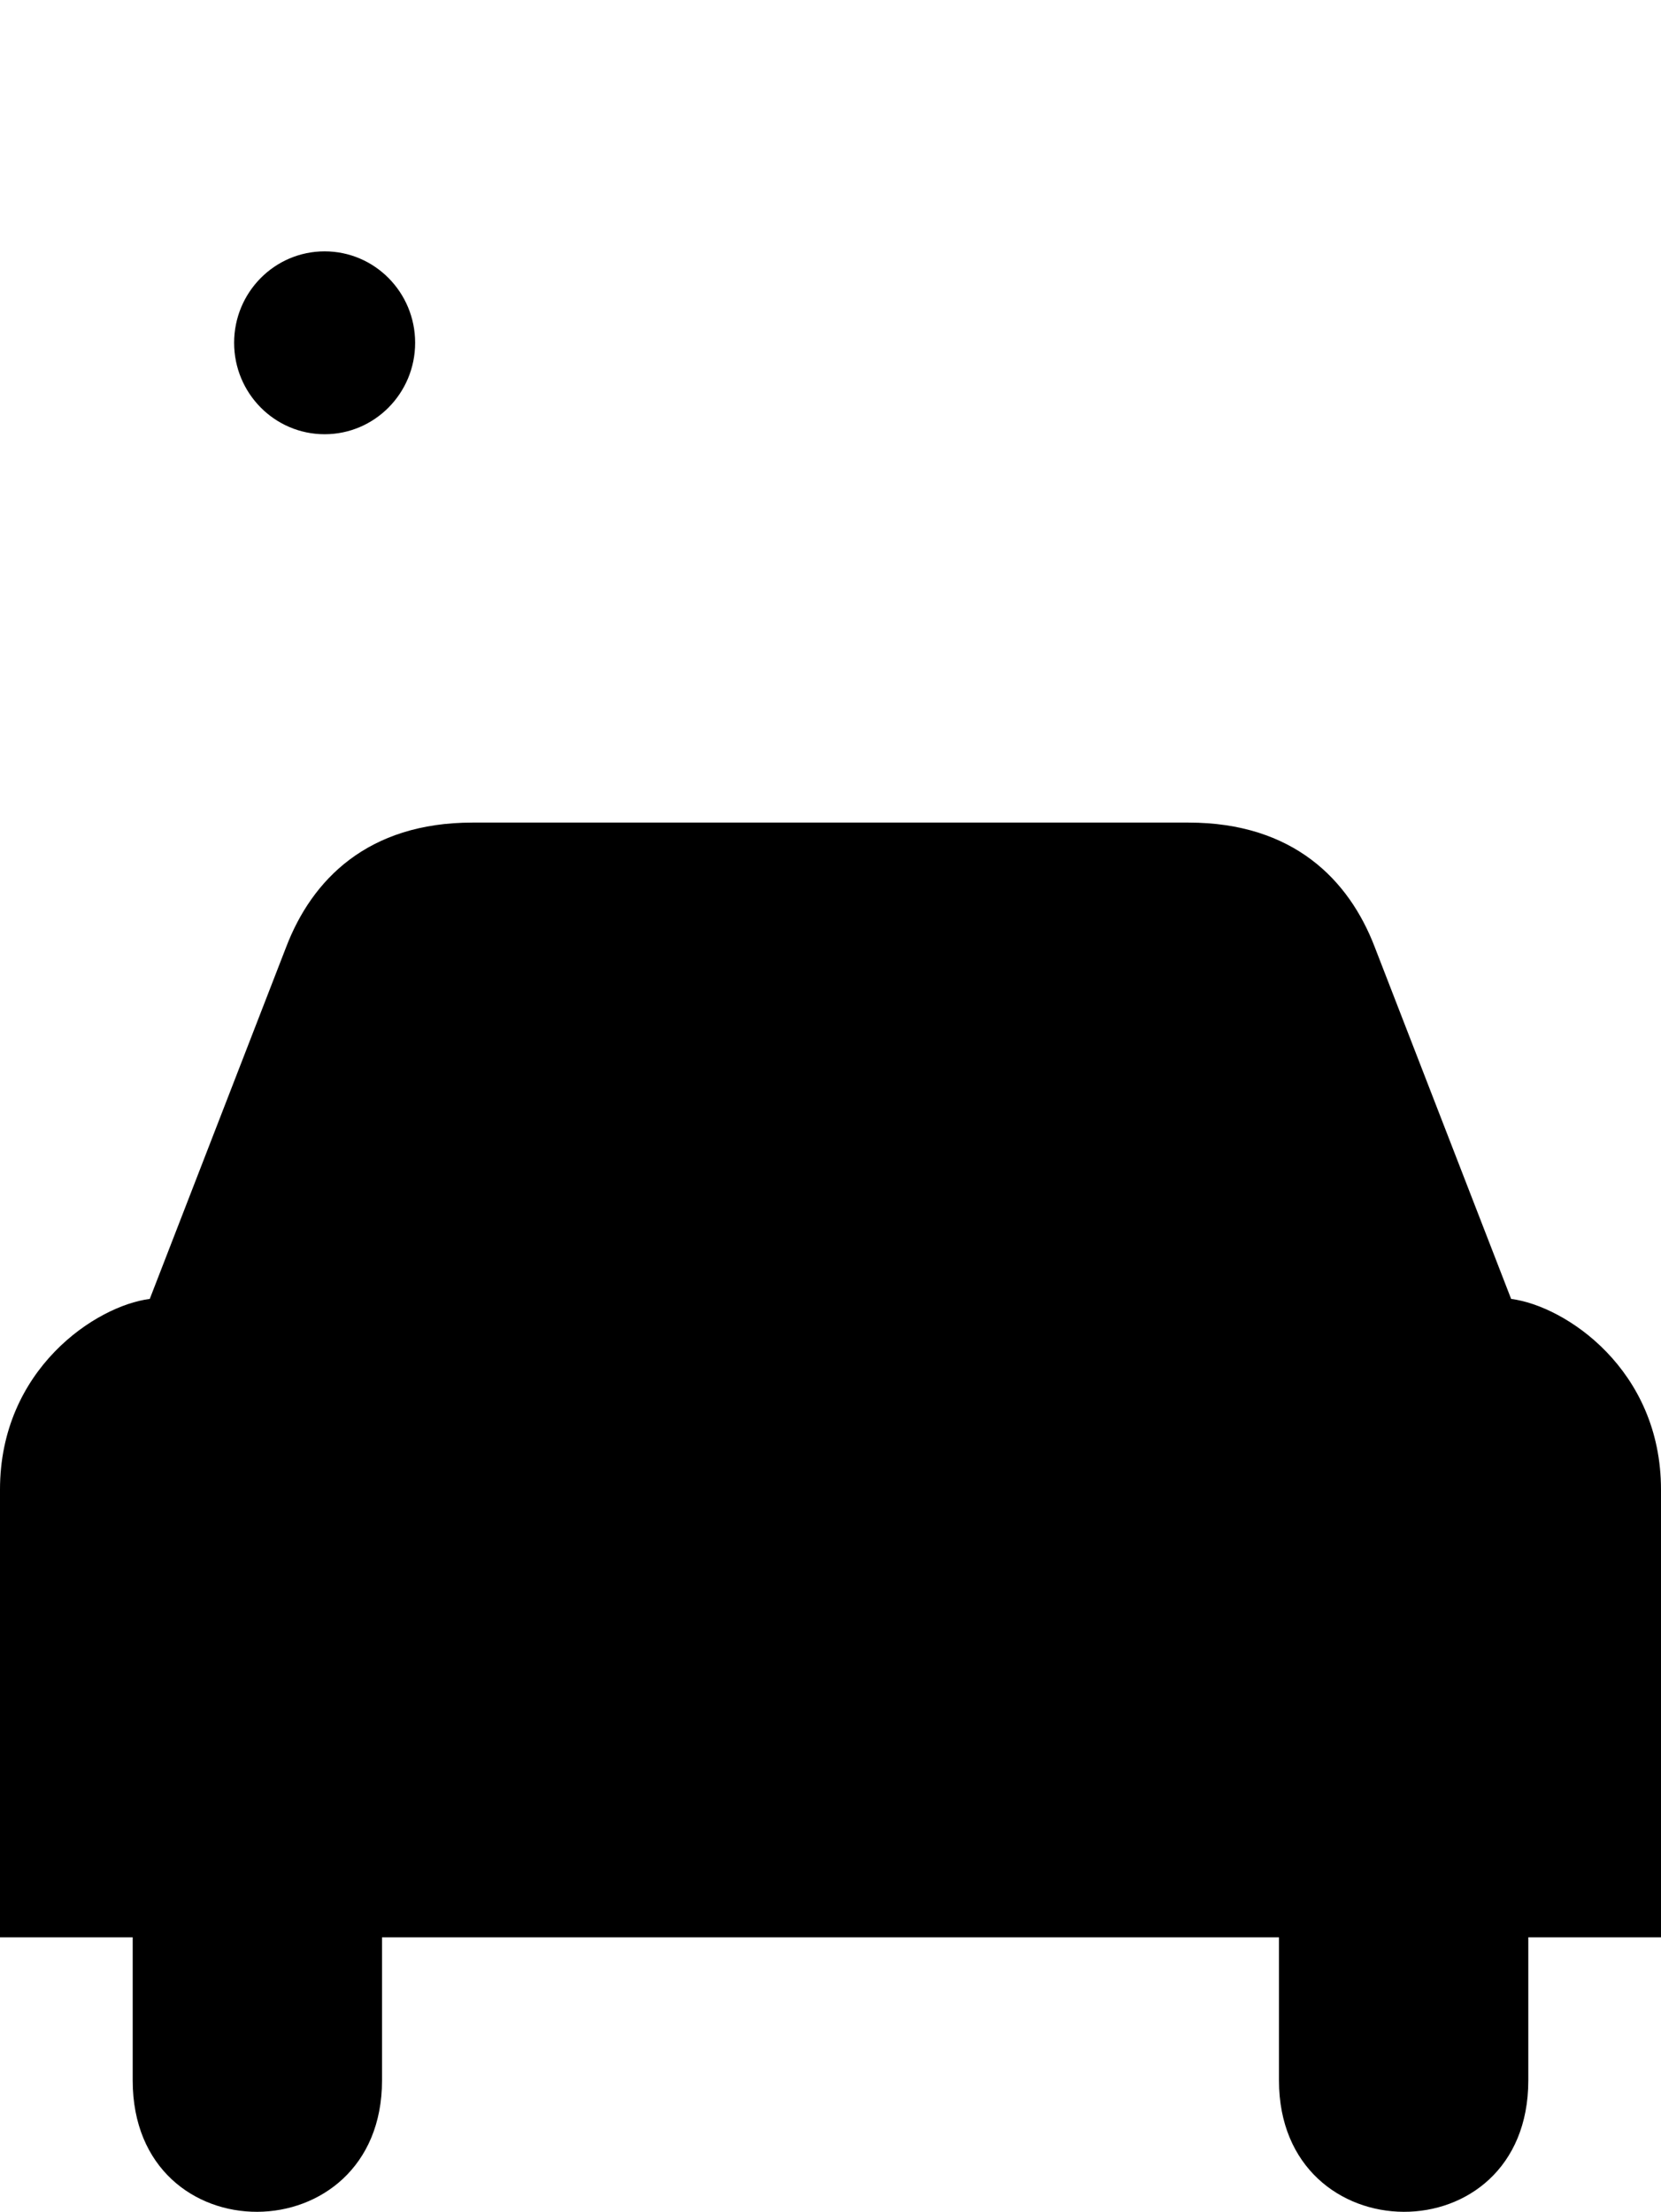
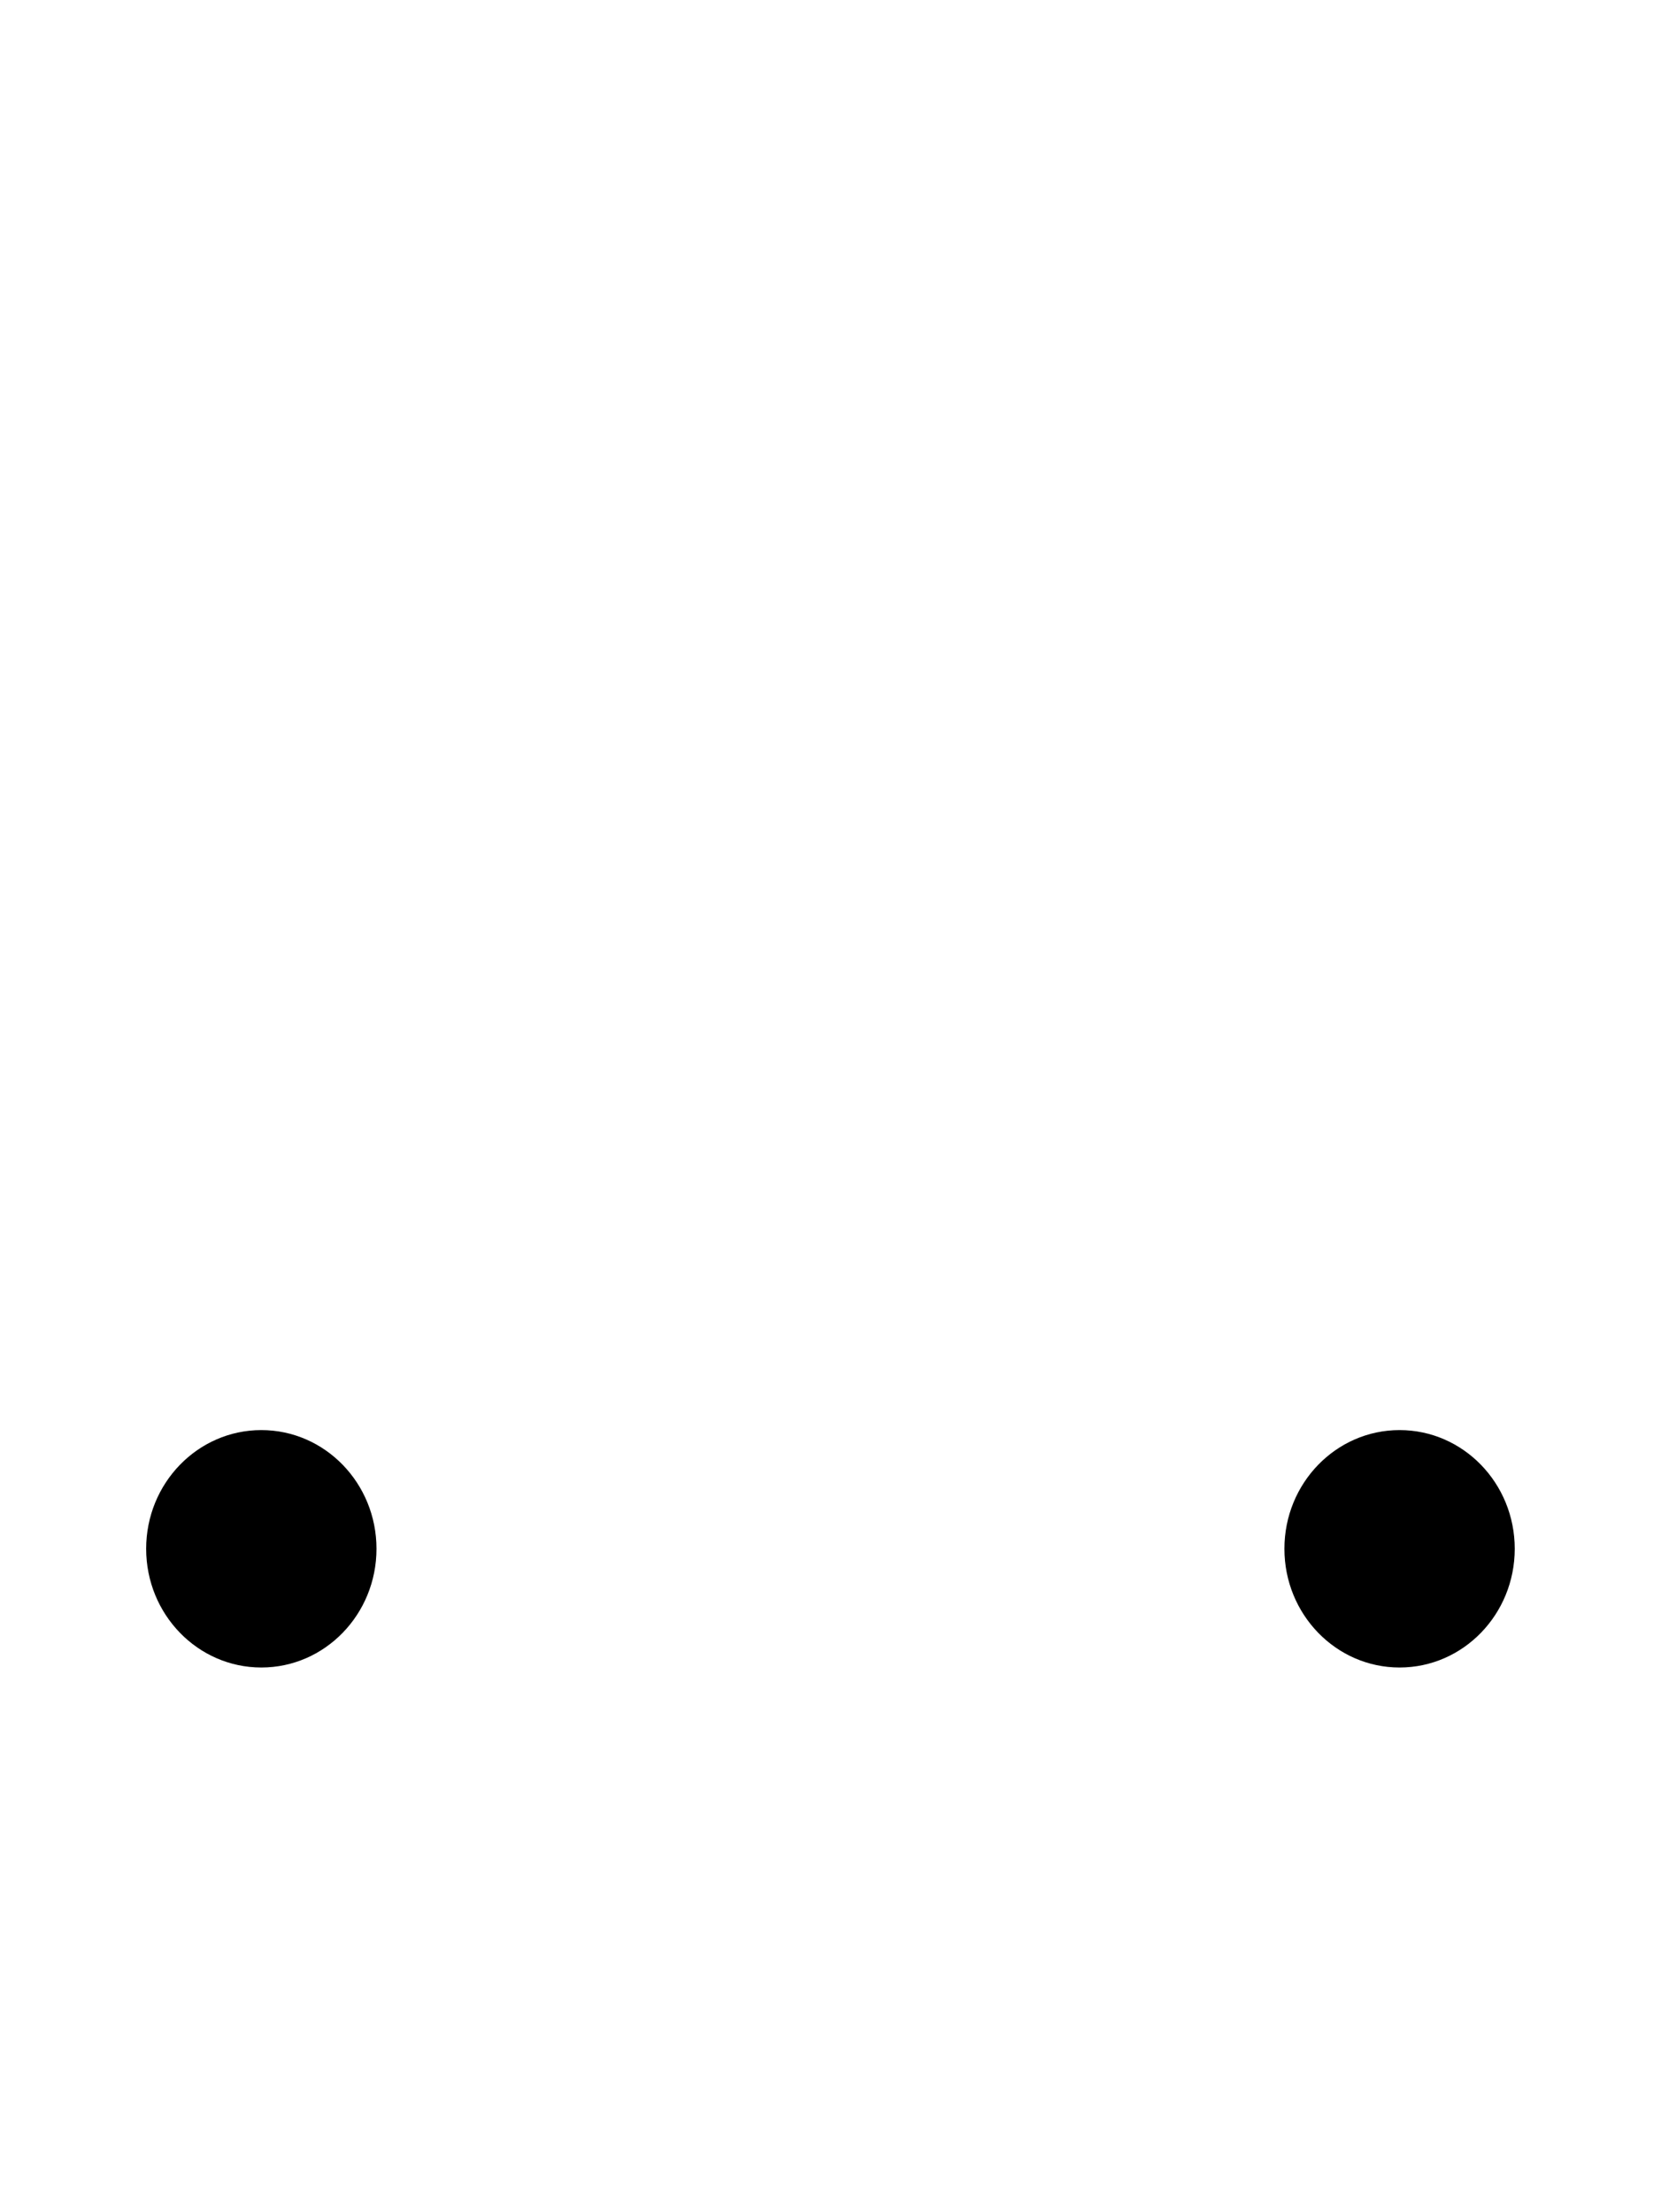
<svg xmlns="http://www.w3.org/2000/svg" width="357.081" height="475.449">
  <title>simple car</title>
  <g>
    <title>Layer 1</title>
    <g id="g2297">
      <g id="g2299">
-         <path id="path2301" d="m214.064,176.821l41.43,0c22.548,0 34.512,12.316 40.034,26.725l29.335,75.669c11.62,1.49 32.218,15.146 32.218,40.985l0,96.245l-28.527,0l0,30.769c0,37.87 -53.599,37.424 -53.599,0l0,-30.769l-96.389,0l-0.054,0l0.056,0l-0.052,0l-96.389,0l0,30.769c0,37.424 -53.599,37.87 -53.599,0l0,-30.769l-28.528,0l0,-96.245c0,-25.839 20.577,-39.495 32.197,-40.985l29.335,-75.669c5.522,-14.409 17.487,-26.725 40.035,-26.725l41.911,0l70.586,0z" />
-       </g>
+         </g>
      <g id="g2313">
-         <path id="path2315" d="m178.512,278.445l-0.054,0l-115.89,0l22.087,-59.56c2.761,-8.367 6.904,-14.409 16.568,-14.499l77.235,0l0.054,0l0.054,0l77.274,0c9.663,0.09 13.805,6.132 16.566,14.499l22.086,59.56l-115.926,0l-0.054,0z" />
        <g id="g2317">
          <g id="g2319">
            <path id="path2321" d="m56.18,358.445c-13.672,0 -24.758,-11.426 -24.758,-25.519c0,-14.092 11.086,-25.517 24.758,-25.517c13.673,0 24.757,11.425 24.757,25.517c0,14.093 -11.084,25.519 -24.757,25.519z" />
            <path id="path2323" d="m56.18,332.926" />
          </g>
          <g id="g2325">
            <path id="path2327" d="m300.881,358.445c13.673,0 24.757,-11.426 24.757,-25.519c0,-14.092 -11.084,-25.517 -24.757,-25.517c-13.672,0 -24.758,11.425 -24.758,25.517c0,14.093 11.086,25.519 24.758,25.519z" />
-             <path id="path2329" d="m300.881,332.926" />
          </g>
        </g>
        <g id="g2331">
-           <path id="path2333" d="m69.789,93.342c10.745,0 19.457,-8.802 19.457,-19.656c0,-10.855 -8.712,-19.656 -19.457,-19.656c-10.745,0 -19.457,8.801 -19.457,19.656c0,10.854 8.712,19.656 19.457,19.656z" />
          <path id="path2335" d="m69.789,73.686" />
        </g>
      </g>
    </g>
  </g>
</svg>